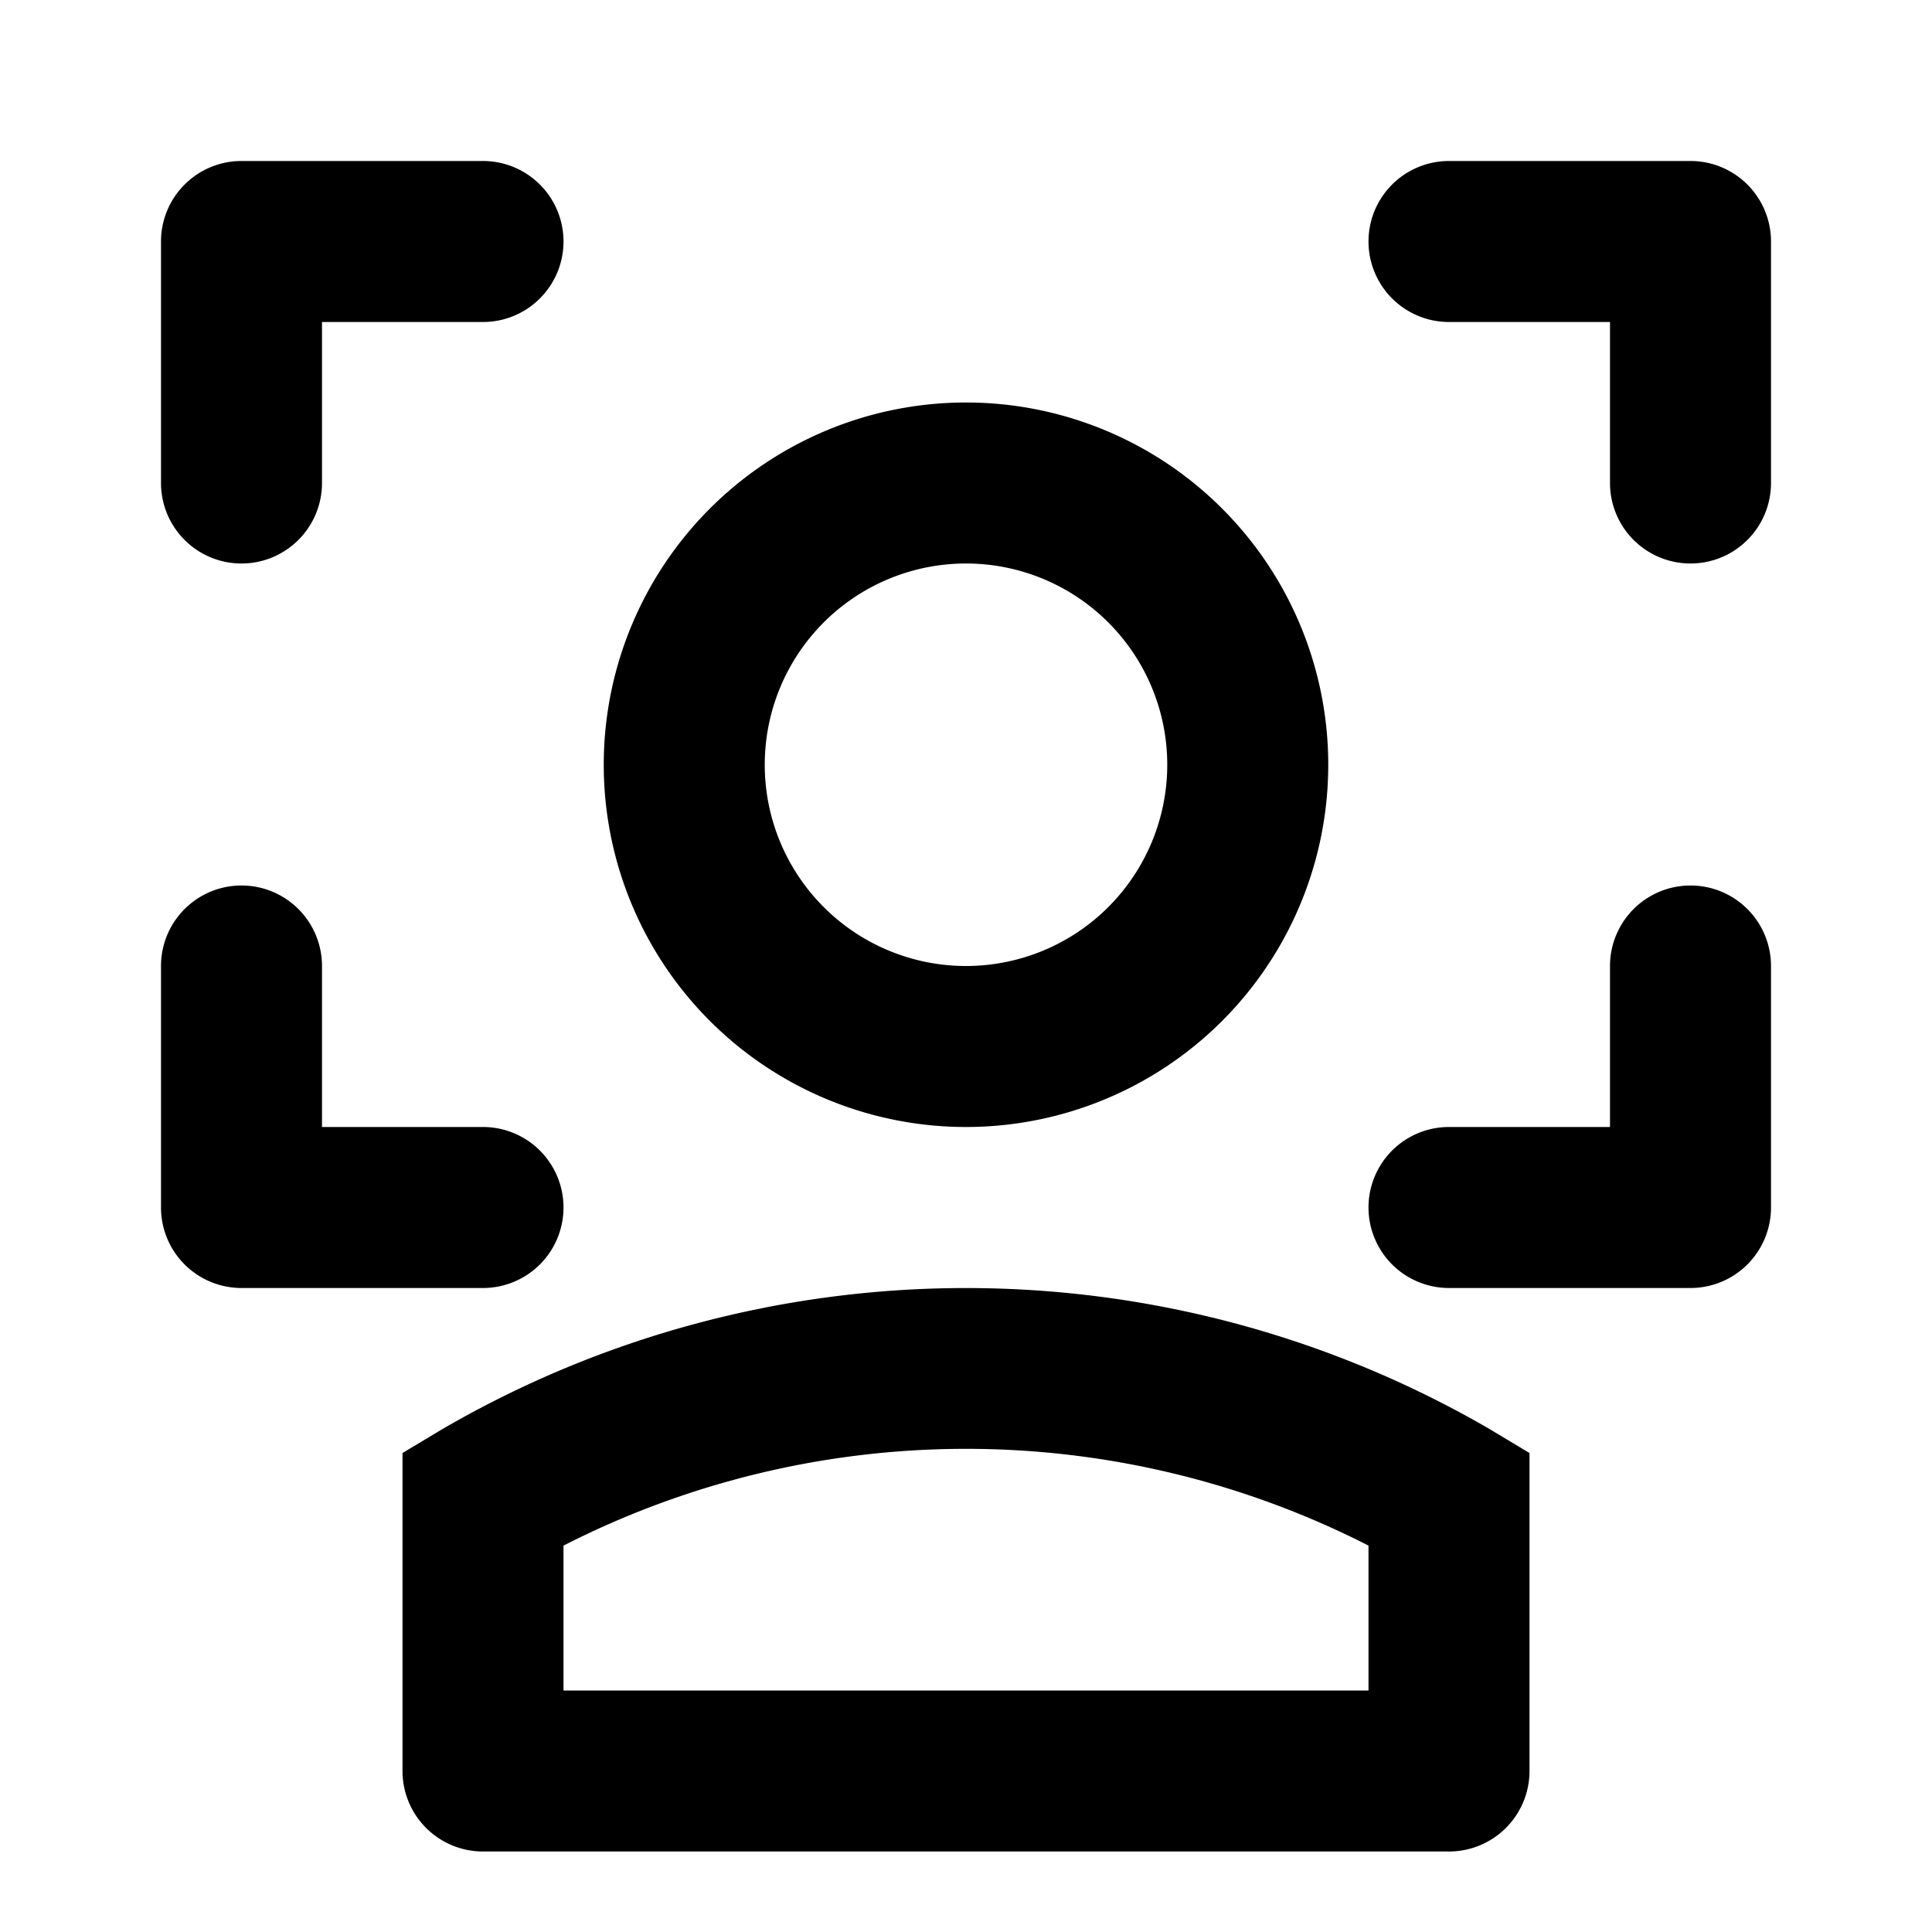
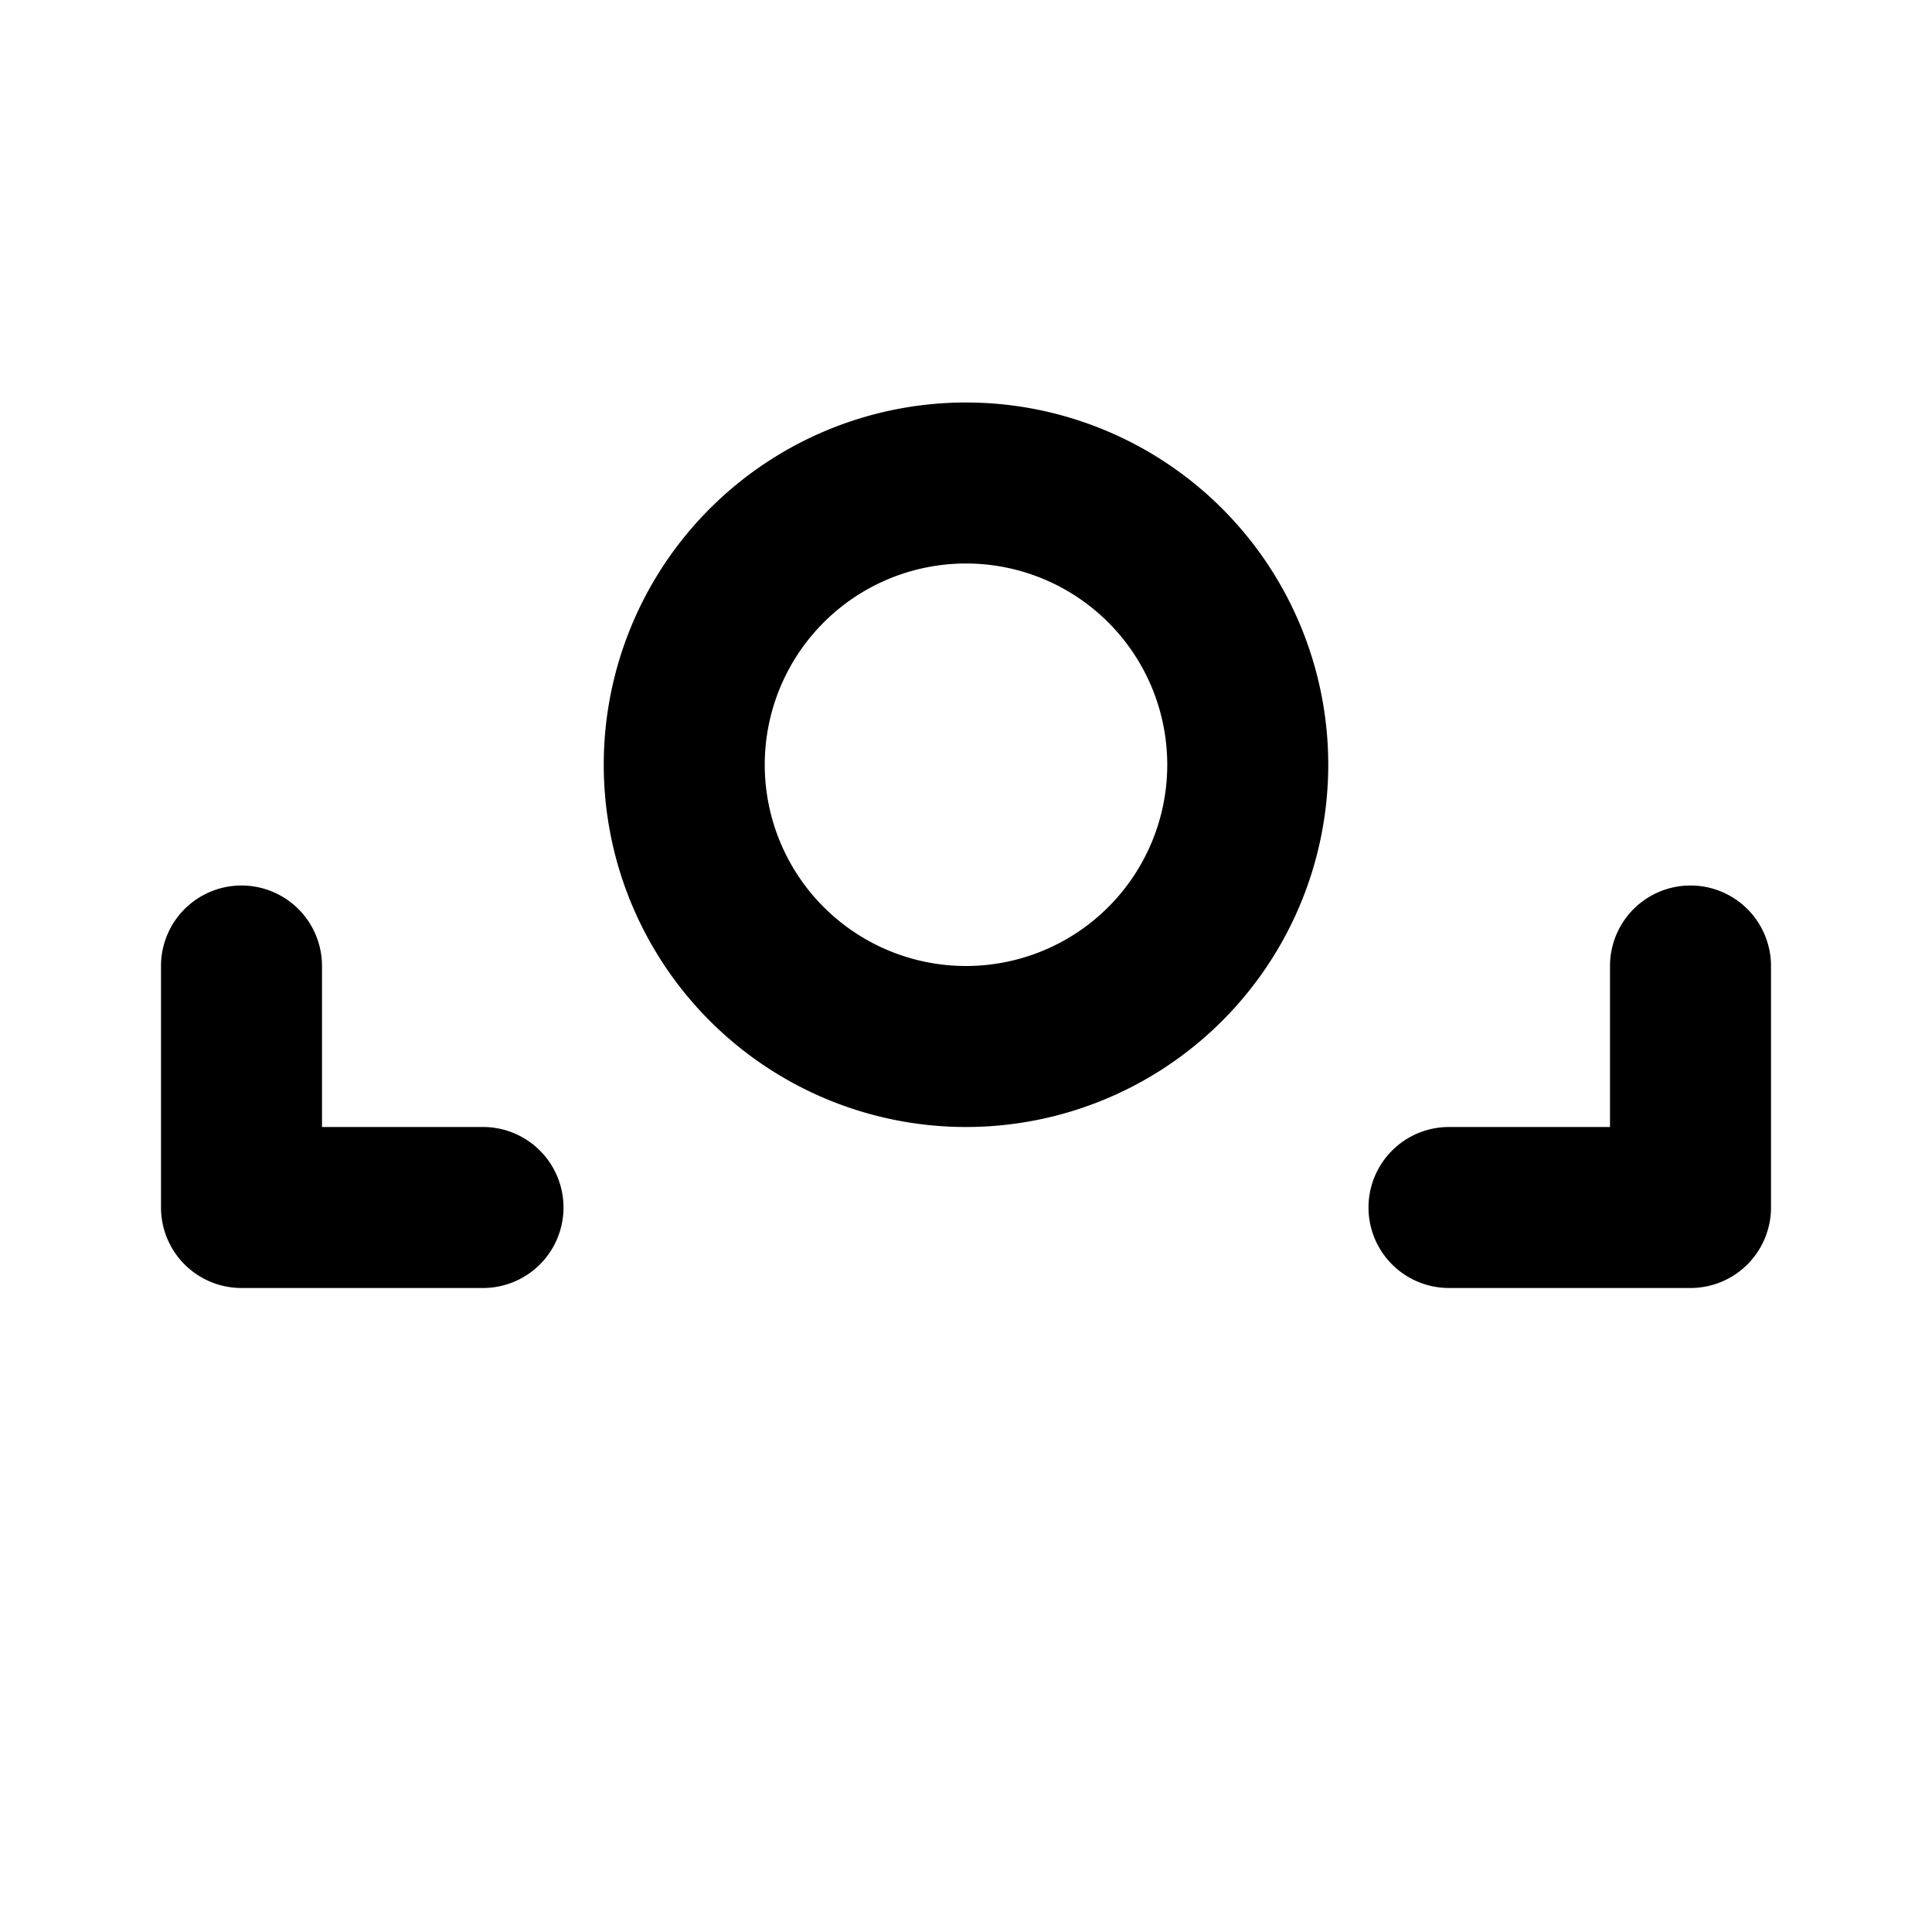
<svg xmlns="http://www.w3.org/2000/svg" width="800px" height="800px" viewBox="0 0 48 48">
  <title>facial-recognition</title>
  <g id="Layer_2" data-name="Layer 2">
    <g id="invisible_box" data-name="invisible box">
      <rect width="48" height="48" fill="none" />
    </g>
    <g id="icons_Q2" data-name="icons Q2">
-       <path d="M42,14a2,2,0,0,1-2-2V8H36a2,2,0,0,1,0-4h6a2,2,0,0,1,2,2v6A2,2,0,0,1,42,14Z" />
      <path d="M42,32H36a2,2,0,0,1,0-4h4V24a2,2,0,0,1,4,0v6A2,2,0,0,1,42,32Z" />
-       <path d="M6,14a2,2,0,0,1-2-2V6A2,2,0,0,1,6,4h6a2,2,0,0,1,0,4H8v4A2,2,0,0,1,6,14Z" />
      <path d="M12,32H6a2,2,0,0,1-2-2V24a2,2,0,0,1,4,0v4h4a2,2,0,0,1,0,4Z" />
      <g>
-         <path d="M36,46H12a2,2,0,0,1-2-2V36.1l1-.6a25.9,25.9,0,0,1,26,0l1,.6V44A2,2,0,0,1,36,46ZM14,42H34V38.4a22,22,0,0,0-20,0Z" />
        <path d="M24,14a5,5,0,1,1-5,5,5,5,0,0,1,5-5Zm0-4a9,9,0,1,0,9,9,9,9,0,0,0-9-9Z" />
      </g>
    </g>
  </g>
</svg>